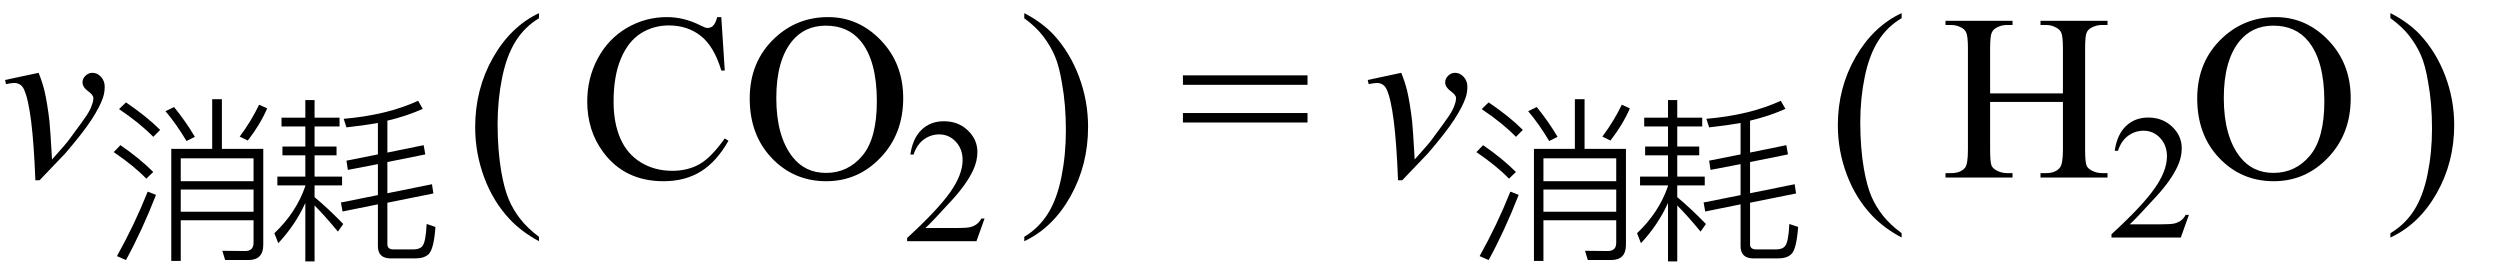
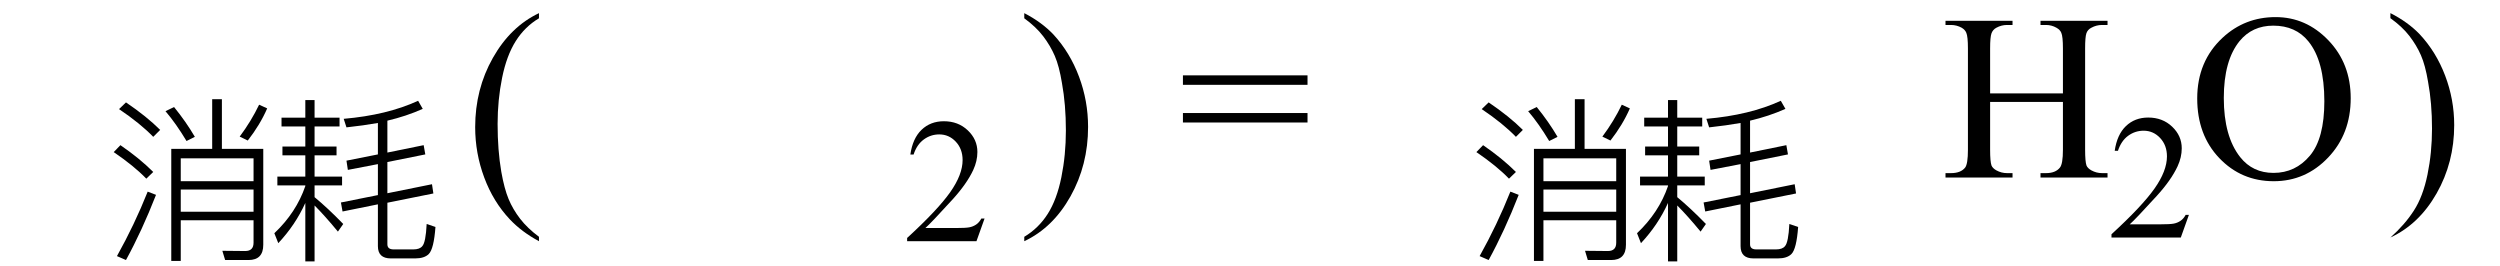
<svg xmlns="http://www.w3.org/2000/svg" stroke-dasharray="none" shape-rendering="auto" font-family="'Dialog'" width="169" text-rendering="auto" fill-opacity="1" contentScriptType="text/ecmascript" color-interpolation="auto" color-rendering="auto" preserveAspectRatio="xMidYMid meet" font-size="12" fill="black" stroke="black" image-rendering="auto" stroke-miterlimit="10" zoomAndPan="magnify" version="1.0" stroke-linecap="square" stroke-linejoin="miter" contentStyleType="text/css" font-style="normal" height="18" stroke-width="1" stroke-dashoffset="0" font-weight="normal" stroke-opacity="1">
  <defs id="genericDefs" />
  <g>
    <g text-rendering="optimizeLegibility" transform="translate(0,12)" color-rendering="optimizeQuality" color-interpolation="linearRGB" image-rendering="optimizeQuality">
-       <path d="M0.344 -6.594 L2.609 -7.078 Q2.844 -6.5 3 -5.891 Q3.203 -5.016 3.344 -3.797 Q3.406 -3.188 3.516 -1.219 Q4.484 -2.297 4.672 -2.562 Q5.703 -3.953 5.859 -4.203 Q6.125 -4.609 6.219 -4.922 Q6.312 -5.156 6.312 -5.375 Q6.312 -5.578 5.945 -5.844 Q5.578 -6.109 5.578 -6.438 Q5.578 -6.688 5.781 -6.883 Q5.984 -7.078 6.25 -7.078 Q6.578 -7.078 6.828 -6.805 Q7.078 -6.531 7.078 -6.141 Q7.078 -5.734 6.953 -5.375 Q6.75 -4.781 6.195 -3.922 Q5.641 -3.062 4.406 -1.625 Q4.25 -1.453 2.672 0.188 L2.391 0.188 Q2.203 -4.766 1.609 -5.984 Q1.406 -6.391 0.953 -6.391 Q0.766 -6.391 0.406 -6.312 L0.344 -6.594 Z" stroke="none" />
-     </g>
+       </g>
    <g text-rendering="optimizeLegibility" transform="translate(7.078,16.516)" color-rendering="optimizeQuality" color-interpolation="linearRGB" image-rendering="optimizeQuality">
      <path d="M7.266 -9.812 L7.922 -9.812 L7.922 -6.453 L10.719 -6.453 L10.719 0.031 Q10.719 1.062 9.719 1.062 L8.141 1.062 L7.953 0.438 L9.5 0.453 Q10.062 0.453 10.062 -0.109 L10.062 -1.625 L5.141 -1.625 L5.141 1.125 L4.5 1.125 L4.5 -6.453 L7.266 -6.453 L7.266 -9.812 ZM5.141 -3.703 L5.141 -2.203 L10.062 -2.203 L10.062 -3.703 L5.141 -3.703 ZM10.062 -4.266 L10.062 -5.812 L5.141 -5.812 L5.141 -4.266 L10.062 -4.266 ZM4.688 -9.281 Q5.5 -8.281 6.094 -7.266 L5.531 -6.984 Q4.828 -8.156 4.109 -9 L4.688 -9.281 ZM10.984 -9.188 Q10.5 -8.078 9.672 -7.016 L9.125 -7.281 Q9.906 -8.328 10.438 -9.438 L10.984 -9.188 ZM3.469 -3.344 Q2.516 -0.906 1.438 1.062 L0.828 0.797 Q2.016 -1.328 2.906 -3.562 L3.469 -3.344 ZM1.438 -9.594 Q2.844 -8.641 3.75 -7.734 L3.281 -7.266 Q2.406 -8.172 0.969 -9.141 L1.438 -9.594 ZM1.062 -6.703 Q2.359 -5.812 3.281 -4.891 L2.812 -4.438 Q1.984 -5.297 0.609 -6.234 L1.062 -6.703 Z" stroke="none" />
    </g>
    <g text-rendering="optimizeLegibility" transform="translate(18.062,16.516)" color-rendering="optimizeQuality" color-interpolation="linearRGB" image-rendering="optimizeQuality">
      <path d="M0.969 -8.562 L2.578 -8.562 L2.578 -9.75 L3.203 -9.75 L3.203 -8.562 L4.891 -8.562 L4.891 -7.969 L3.203 -7.969 L3.203 -6.609 L4.688 -6.609 L4.688 -6.016 L3.203 -6.016 L3.203 -4.578 L5.062 -4.578 L5.062 -3.984 L3.203 -3.984 L3.203 -3.188 Q4.109 -2.438 5.141 -1.375 L4.781 -0.859 Q3.891 -1.938 3.203 -2.625 L3.203 1.156 L2.578 1.156 L2.578 -2.797 Q1.906 -1.312 0.75 -0.078 L0.484 -0.75 Q1.969 -2.156 2.578 -3.938 L2.578 -3.984 L0.688 -3.984 L0.688 -4.578 L2.578 -4.578 L2.578 -6.016 L1.031 -6.016 L1.031 -6.609 L2.578 -6.609 L2.578 -7.969 L0.969 -7.969 L0.969 -8.562 ZM8.359 0.953 Q7.484 0.953 7.484 0.125 L7.484 -2.703 L5.094 -2.219 L4.984 -2.828 L7.484 -3.328 L7.484 -5.422 L5.453 -5.031 L5.359 -5.656 L7.484 -6.078 L7.484 -8.203 Q6.516 -8.031 5.359 -7.906 L5.172 -8.484 Q8.094 -8.734 10.203 -9.703 L10.516 -9.156 Q9.391 -8.656 8.125 -8.359 L8.125 -6.203 L10.578 -6.703 L10.688 -6.078 L8.125 -5.562 L8.125 -3.453 L11.141 -4.062 L11.234 -3.438 L8.125 -2.812 L8.125 0 Q8.125 0.344 8.547 0.344 L9.875 0.344 Q10.312 0.344 10.484 0.125 Q10.719 -0.125 10.781 -1.375 L11.375 -1.172 Q11.266 0.312 10.922 0.656 Q10.625 0.953 10 0.953 L8.359 0.953 Z" stroke="none" />
    </g>
    <g text-rendering="optimizeLegibility" transform="translate(31.466,12.675) matrix(1,0,0,1.061,0,0)" color-rendering="optimizeQuality" color-interpolation="linearRGB" image-rendering="optimizeQuality">
      <path d="M4.969 3.141 L4.969 3.422 Q3.797 2.828 3 2.031 Q1.875 0.906 1.266 -0.641 Q0.656 -2.188 0.656 -3.844 Q0.656 -6.266 1.852 -8.258 Q3.047 -10.25 4.969 -11.109 L4.969 -10.781 Q4.016 -10.25 3.398 -9.328 Q2.781 -8.406 2.477 -6.992 Q2.172 -5.578 2.172 -4.047 Q2.172 -2.375 2.422 -1 Q2.625 0.078 2.914 0.734 Q3.203 1.391 3.695 1.992 Q4.188 2.594 4.969 3.141 Z" stroke="none" />
    </g>
    <g text-rendering="optimizeLegibility" transform="translate(39.119,12)" color-rendering="optimizeQuality" color-interpolation="linearRGB" image-rendering="optimizeQuality">
-       <path d="M9.641 -10.844 L9.875 -7.234 L9.641 -7.234 Q9.156 -8.859 8.258 -9.57 Q7.359 -10.281 6.094 -10.281 Q5.047 -10.281 4.195 -9.742 Q3.344 -9.203 2.852 -8.031 Q2.359 -6.859 2.359 -5.125 Q2.359 -3.688 2.82 -2.633 Q3.281 -1.578 4.211 -1.016 Q5.141 -0.453 6.328 -0.453 Q7.359 -0.453 8.148 -0.891 Q8.938 -1.328 9.875 -2.641 L10.125 -2.484 Q9.328 -1.078 8.266 -0.414 Q7.203 0.25 5.734 0.25 Q3.109 0.25 1.656 -1.719 Q0.578 -3.172 0.578 -5.141 Q0.578 -6.719 1.289 -8.047 Q2 -9.375 3.25 -10.109 Q4.5 -10.844 5.969 -10.844 Q7.125 -10.844 8.234 -10.281 Q8.562 -10.109 8.703 -10.109 Q8.922 -10.109 9.078 -10.25 Q9.281 -10.469 9.359 -10.844 L9.641 -10.844 ZM16.859 -10.844 Q18.922 -10.844 20.43 -9.273 Q21.938 -7.703 21.938 -5.359 Q21.938 -2.953 20.414 -1.352 Q18.891 0.25 16.734 0.25 Q14.547 0.25 13.055 -1.312 Q11.562 -2.875 11.562 -5.344 Q11.562 -7.859 13.281 -9.453 Q14.781 -10.844 16.859 -10.844 ZM16.703 -10.266 Q15.281 -10.266 14.422 -9.219 Q13.359 -7.906 13.359 -5.375 Q13.359 -2.781 14.469 -1.375 Q15.312 -0.312 16.719 -0.312 Q18.203 -0.312 19.18 -1.477 Q20.156 -2.641 20.156 -5.156 Q20.156 -7.875 19.078 -9.203 Q18.219 -10.266 16.703 -10.266 Z" stroke="none" />
-     </g>
+       </g>
    <g text-rendering="optimizeLegibility" transform="translate(61.056,16.305)" color-rendering="optimizeQuality" color-interpolation="linearRGB" image-rendering="optimizeQuality">
      <path d="M5.5 -1.531 L4.953 0 L0.266 0 L0.266 -0.219 Q2.328 -2.109 3.172 -3.305 Q4.016 -4.5 4.016 -5.484 Q4.016 -6.234 3.555 -6.727 Q3.094 -7.219 2.438 -7.219 Q1.859 -7.219 1.391 -6.875 Q0.922 -6.531 0.703 -5.859 L0.484 -5.859 Q0.641 -6.953 1.242 -7.531 Q1.844 -8.109 2.75 -8.109 Q3.719 -8.109 4.367 -7.492 Q5.016 -6.875 5.016 -6.031 Q5.016 -5.422 4.734 -4.812 Q4.297 -3.875 3.328 -2.812 Q1.875 -1.219 1.5 -0.891 L3.578 -0.891 Q4.219 -0.891 4.469 -0.938 Q4.719 -0.984 4.93 -1.125 Q5.141 -1.266 5.281 -1.531 L5.5 -1.531 Z" stroke="none" />
    </g>
    <g text-rendering="optimizeLegibility" transform="translate(68.882,12.675) matrix(1,0,0,1.061,0,0)" color-rendering="optimizeQuality" color-interpolation="linearRGB" image-rendering="optimizeQuality">
      <path d="M0.359 -10.781 L0.359 -11.109 Q1.547 -10.531 2.344 -9.734 Q3.453 -8.594 4.062 -7.055 Q4.672 -5.516 4.672 -3.859 Q4.672 -1.438 3.484 0.562 Q2.297 2.562 0.359 3.422 L0.359 3.141 Q1.328 2.594 1.945 1.68 Q2.562 0.766 2.867 -0.656 Q3.172 -2.078 3.172 -3.625 Q3.172 -5.281 2.906 -6.656 Q2.719 -7.734 2.422 -8.383 Q2.125 -9.031 1.641 -9.633 Q1.156 -10.234 0.359 -10.781 Z" stroke="none" />
    </g>
    <g text-rendering="optimizeLegibility" transform="translate(79.669,12)" color-rendering="optimizeQuality" color-interpolation="linearRGB" image-rendering="optimizeQuality">
      <path d="M0.297 -6.906 L8.719 -6.906 L8.719 -6.266 L0.297 -6.266 L0.297 -6.906 ZM0.297 -4.359 L8.719 -4.359 L8.719 -3.719 L0.297 -3.719 L0.297 -4.359 Z" stroke="none" />
    </g>
    <g text-rendering="optimizeLegibility" transform="translate(92.116,12)" color-rendering="optimizeQuality" color-interpolation="linearRGB" image-rendering="optimizeQuality">
-       <path d="M0.344 -6.594 L2.609 -7.078 Q2.844 -6.5 3 -5.891 Q3.203 -5.016 3.344 -3.797 Q3.406 -3.188 3.516 -1.219 Q4.484 -2.297 4.672 -2.562 Q5.703 -3.953 5.859 -4.203 Q6.125 -4.609 6.219 -4.922 Q6.312 -5.156 6.312 -5.375 Q6.312 -5.578 5.945 -5.844 Q5.578 -6.109 5.578 -6.438 Q5.578 -6.688 5.781 -6.883 Q5.984 -7.078 6.25 -7.078 Q6.578 -7.078 6.828 -6.805 Q7.078 -6.531 7.078 -6.141 Q7.078 -5.734 6.953 -5.375 Q6.75 -4.781 6.195 -3.922 Q5.641 -3.062 4.406 -1.625 Q4.25 -1.453 2.672 0.188 L2.391 0.188 Q2.203 -4.766 1.609 -5.984 Q1.406 -6.391 0.953 -6.391 Q0.766 -6.391 0.406 -6.312 L0.344 -6.594 Z" stroke="none" />
-     </g>
+       </g>
    <g text-rendering="optimizeLegibility" transform="translate(99.195,16.516)" color-rendering="optimizeQuality" color-interpolation="linearRGB" image-rendering="optimizeQuality">
      <path d="M7.266 -9.812 L7.922 -9.812 L7.922 -6.453 L10.719 -6.453 L10.719 0.031 Q10.719 1.062 9.719 1.062 L8.141 1.062 L7.953 0.438 L9.5 0.453 Q10.062 0.453 10.062 -0.109 L10.062 -1.625 L5.141 -1.625 L5.141 1.125 L4.5 1.125 L4.5 -6.453 L7.266 -6.453 L7.266 -9.812 ZM5.141 -3.703 L5.141 -2.203 L10.062 -2.203 L10.062 -3.703 L5.141 -3.703 ZM10.062 -4.266 L10.062 -5.812 L5.141 -5.812 L5.141 -4.266 L10.062 -4.266 ZM4.688 -9.281 Q5.5 -8.281 6.094 -7.266 L5.531 -6.984 Q4.828 -8.156 4.109 -9 L4.688 -9.281 ZM10.984 -9.188 Q10.5 -8.078 9.672 -7.016 L9.125 -7.281 Q9.906 -8.328 10.438 -9.438 L10.984 -9.188 ZM3.469 -3.344 Q2.516 -0.906 1.438 1.062 L0.828 0.797 Q2.016 -1.328 2.906 -3.562 L3.469 -3.344 ZM1.438 -9.594 Q2.844 -8.641 3.75 -7.734 L3.281 -7.266 Q2.406 -8.172 0.969 -9.141 L1.438 -9.594 ZM1.062 -6.703 Q2.359 -5.812 3.281 -4.891 L2.812 -4.438 Q1.984 -5.297 0.609 -6.234 L1.062 -6.703 Z" stroke="none" />
    </g>
    <g text-rendering="optimizeLegibility" transform="translate(110.179,16.516)" color-rendering="optimizeQuality" color-interpolation="linearRGB" image-rendering="optimizeQuality">
      <path d="M0.969 -8.562 L2.578 -8.562 L2.578 -9.75 L3.203 -9.75 L3.203 -8.562 L4.891 -8.562 L4.891 -7.969 L3.203 -7.969 L3.203 -6.609 L4.688 -6.609 L4.688 -6.016 L3.203 -6.016 L3.203 -4.578 L5.062 -4.578 L5.062 -3.984 L3.203 -3.984 L3.203 -3.188 Q4.109 -2.438 5.141 -1.375 L4.781 -0.859 Q3.891 -1.938 3.203 -2.625 L3.203 1.156 L2.578 1.156 L2.578 -2.797 Q1.906 -1.312 0.75 -0.078 L0.484 -0.75 Q1.969 -2.156 2.578 -3.938 L2.578 -3.984 L0.688 -3.984 L0.688 -4.578 L2.578 -4.578 L2.578 -6.016 L1.031 -6.016 L1.031 -6.609 L2.578 -6.609 L2.578 -7.969 L0.969 -7.969 L0.969 -8.562 ZM8.359 0.953 Q7.484 0.953 7.484 0.125 L7.484 -2.703 L5.094 -2.219 L4.984 -2.828 L7.484 -3.328 L7.484 -5.422 L5.453 -5.031 L5.359 -5.656 L7.484 -6.078 L7.484 -8.203 Q6.516 -8.031 5.359 -7.906 L5.172 -8.484 Q8.094 -8.734 10.203 -9.703 L10.516 -9.156 Q9.391 -8.656 8.125 -8.359 L8.125 -6.203 L10.578 -6.703 L10.688 -6.078 L8.125 -5.562 L8.125 -3.453 L11.141 -4.062 L11.234 -3.438 L8.125 -2.812 L8.125 0 Q8.125 0.344 8.547 0.344 L9.875 0.344 Q10.312 0.344 10.484 0.125 Q10.719 -0.125 10.781 -1.375 L11.375 -1.172 Q11.266 0.312 10.922 0.656 Q10.625 0.953 10 0.953 L8.359 0.953 Z" stroke="none" />
    </g>
    <g text-rendering="optimizeLegibility" transform="translate(123.582,12.484) matrix(1,0,0,1.044,0,0)" color-rendering="optimizeQuality" color-interpolation="linearRGB" image-rendering="optimizeQuality">
-       <path d="M4.969 3.141 L4.969 3.422 Q3.797 2.828 3 2.031 Q1.875 0.906 1.266 -0.641 Q0.656 -2.188 0.656 -3.844 Q0.656 -6.266 1.852 -8.258 Q3.047 -10.25 4.969 -11.109 L4.969 -10.781 Q4.016 -10.25 3.398 -9.328 Q2.781 -8.406 2.477 -6.992 Q2.172 -5.578 2.172 -4.047 Q2.172 -2.375 2.422 -1 Q2.625 0.078 2.914 0.734 Q3.203 1.391 3.695 1.992 Q4.188 2.594 4.969 3.141 Z" stroke="none" />
-     </g>
+       </g>
    <g text-rendering="optimizeLegibility" transform="translate(131.235,12)" color-rendering="optimizeQuality" color-interpolation="linearRGB" image-rendering="optimizeQuality">
      <path d="M3.297 -5.688 L8.219 -5.688 L8.219 -8.719 Q8.219 -9.531 8.109 -9.781 Q8.031 -9.984 7.781 -10.125 Q7.453 -10.312 7.078 -10.312 L6.703 -10.312 L6.703 -10.594 L11.234 -10.594 L11.234 -10.312 L10.859 -10.312 Q10.484 -10.312 10.141 -10.125 Q9.891 -10 9.805 -9.75 Q9.719 -9.5 9.719 -8.719 L9.719 -1.875 Q9.719 -1.078 9.812 -0.812 Q9.891 -0.625 10.141 -0.484 Q10.484 -0.297 10.859 -0.297 L11.234 -0.297 L11.234 0 L6.703 0 L6.703 -0.297 L7.078 -0.297 Q7.719 -0.297 8.016 -0.672 Q8.219 -0.922 8.219 -1.875 L8.219 -5.109 L3.297 -5.109 L3.297 -1.875 Q3.297 -1.078 3.391 -0.812 Q3.469 -0.625 3.719 -0.484 Q4.062 -0.297 4.438 -0.297 L4.812 -0.297 L4.812 0 L0.281 0 L0.281 -0.297 L0.656 -0.297 Q1.312 -0.297 1.609 -0.672 Q1.797 -0.922 1.797 -1.875 L1.797 -8.719 Q1.797 -9.531 1.688 -9.781 Q1.609 -9.984 1.375 -10.125 Q1.031 -10.312 0.656 -10.312 L0.281 -10.312 L0.281 -10.594 L4.812 -10.594 L4.812 -10.312 L4.438 -10.312 Q4.062 -10.312 3.719 -10.125 Q3.484 -10 3.391 -9.75 Q3.297 -9.5 3.297 -8.719 L3.297 -5.688 Z" stroke="none" />
    </g>
    <g text-rendering="optimizeLegibility" transform="translate(142.47,16.055)" color-rendering="optimizeQuality" color-interpolation="linearRGB" image-rendering="optimizeQuality">
      <path d="M5.5 -1.531 L4.953 0 L0.266 0 L0.266 -0.219 Q2.328 -2.109 3.172 -3.305 Q4.016 -4.5 4.016 -5.484 Q4.016 -6.234 3.555 -6.727 Q3.094 -7.219 2.438 -7.219 Q1.859 -7.219 1.391 -6.875 Q0.922 -6.531 0.703 -5.859 L0.484 -5.859 Q0.641 -6.953 1.242 -7.531 Q1.844 -8.109 2.75 -8.109 Q3.719 -8.109 4.367 -7.492 Q5.016 -6.875 5.016 -6.031 Q5.016 -5.422 4.734 -4.812 Q4.297 -3.875 3.328 -2.812 Q1.875 -1.219 1.5 -0.891 L3.578 -0.891 Q4.219 -0.891 4.469 -0.938 Q4.719 -0.984 4.93 -1.125 Q5.141 -1.266 5.281 -1.531 L5.5 -1.531 Z" stroke="none" />
    </g>
    <g text-rendering="optimizeLegibility" transform="translate(147.97,12)" color-rendering="optimizeQuality" color-interpolation="linearRGB" image-rendering="optimizeQuality">
      <path d="M5.859 -10.844 Q7.922 -10.844 9.43 -9.273 Q10.938 -7.703 10.938 -5.359 Q10.938 -2.953 9.414 -1.352 Q7.891 0.25 5.734 0.25 Q3.547 0.25 2.055 -1.312 Q0.562 -2.875 0.562 -5.344 Q0.562 -7.859 2.281 -9.453 Q3.781 -10.844 5.859 -10.844 ZM5.703 -10.266 Q4.281 -10.266 3.422 -9.219 Q2.359 -7.906 2.359 -5.375 Q2.359 -2.781 3.469 -1.375 Q4.312 -0.312 5.719 -0.312 Q7.203 -0.312 8.18 -1.477 Q9.156 -2.641 9.156 -5.156 Q9.156 -7.875 8.078 -9.203 Q7.219 -10.266 5.703 -10.266 Z" stroke="none" />
    </g>
    <g text-rendering="optimizeLegibility" transform="translate(161.232,12.484) matrix(1,0,0,1.044,0,0)" color-rendering="optimizeQuality" color-interpolation="linearRGB" image-rendering="optimizeQuality">
-       <path d="M0.359 -10.781 L0.359 -11.109 Q1.547 -10.531 2.344 -9.734 Q3.453 -8.594 4.062 -7.055 Q4.672 -5.516 4.672 -3.859 Q4.672 -1.438 3.484 0.562 Q2.297 2.562 0.359 3.422 L0.359 3.141 Q1.328 2.594 1.945 1.68 Q2.562 0.766 2.867 -0.656 Q3.172 -2.078 3.172 -3.625 Q3.172 -5.281 2.906 -6.656 Q2.719 -7.734 2.422 -8.383 Q2.125 -9.031 1.641 -9.633 Q1.156 -10.234 0.359 -10.781 Z" stroke="none" />
+       <path d="M0.359 -10.781 L0.359 -11.109 Q1.547 -10.531 2.344 -9.734 Q3.453 -8.594 4.062 -7.055 Q4.672 -5.516 4.672 -3.859 Q4.672 -1.438 3.484 0.562 Q2.297 2.562 0.359 3.422 Q1.328 2.594 1.945 1.68 Q2.562 0.766 2.867 -0.656 Q3.172 -2.078 3.172 -3.625 Q3.172 -5.281 2.906 -6.656 Q2.719 -7.734 2.422 -8.383 Q2.125 -9.031 1.641 -9.633 Q1.156 -10.234 0.359 -10.781 Z" stroke="none" />
    </g>
  </g>
</svg>